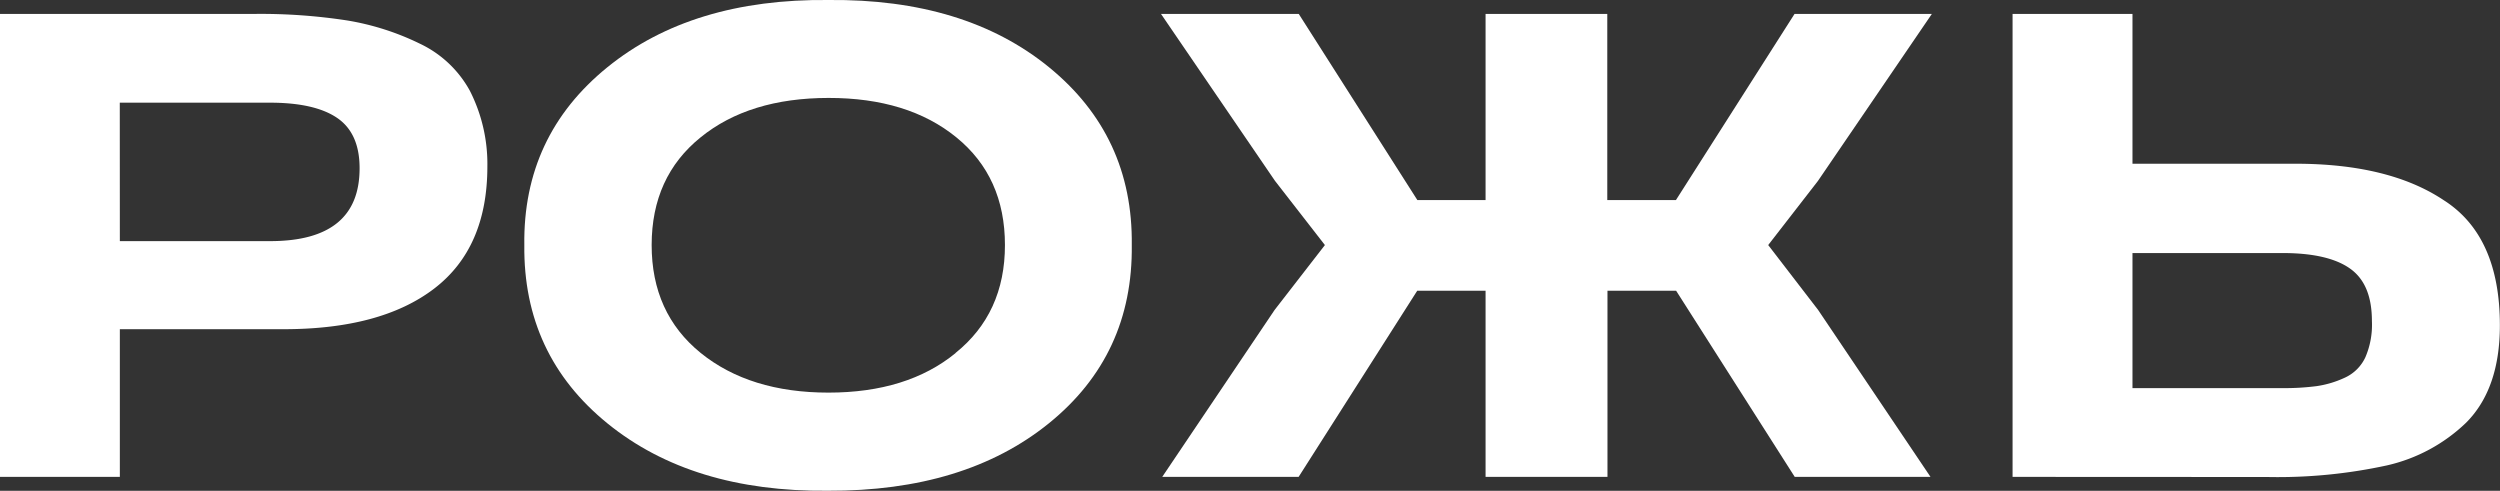
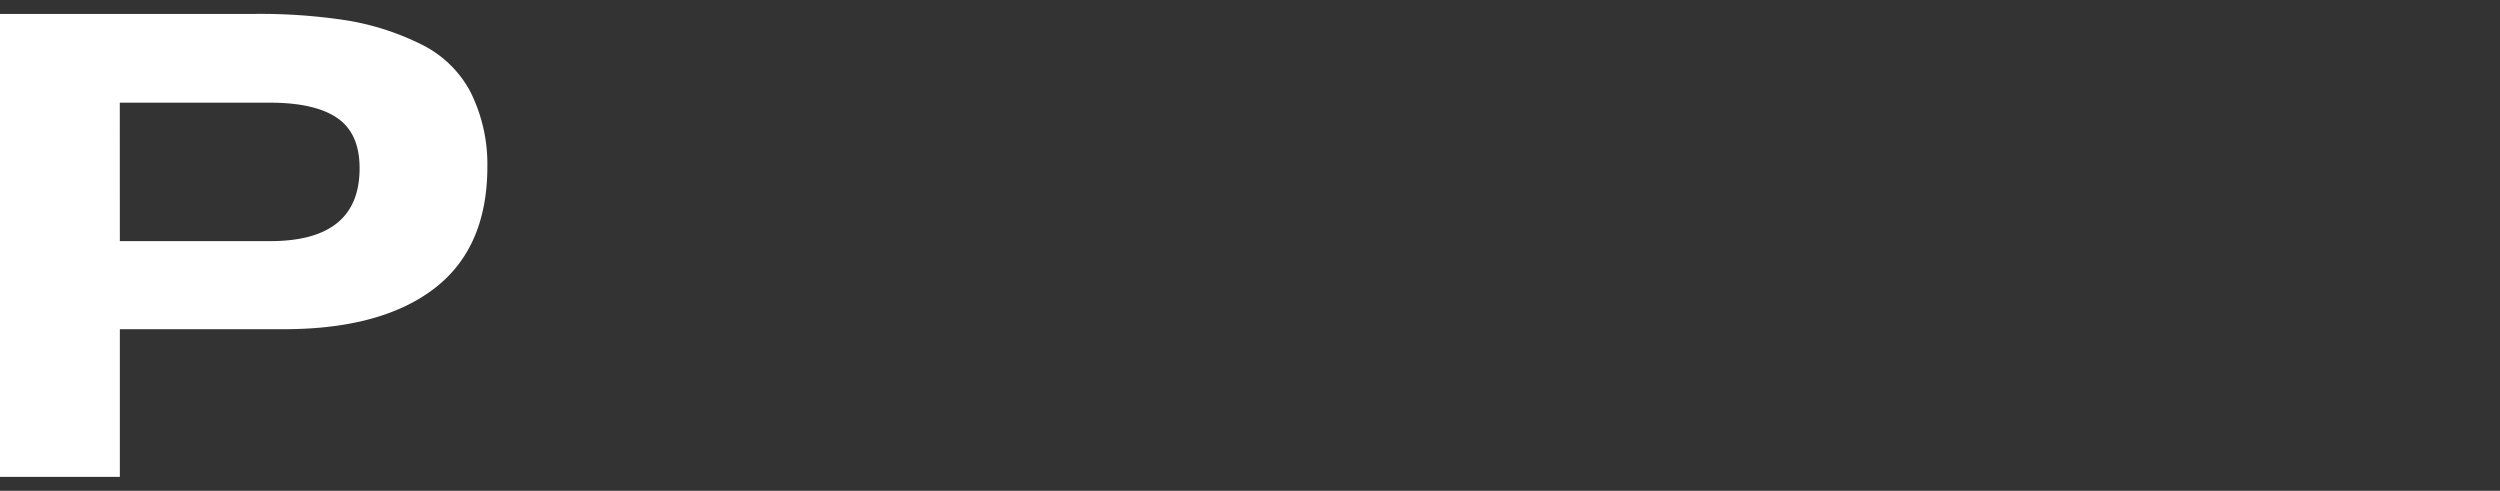
<svg xmlns="http://www.w3.org/2000/svg" id="Слой_1" data-name="Слой 1" viewBox="0 0 400.52 78.63">
  <rect x="0" y="0" width="400.52" height="78.63" fill="#333333" stroke="none" />
  <defs>
    <style>.cls-1{fill:#fff;}</style>
  </defs>
  <path class="cls-1" d="M0,76.4V2.23H40.85A90.92,90.92,0,0,1,55.7,3.29,42,42,0,0,1,67.27,7a17.79,17.79,0,0,1,8,7.53,25.84,25.84,0,0,1,2.81,12.15q0,13.05-8.54,19.57T45.3,52.74H19.2V76.4ZM19.2,38.63H43.29q14.33,0,14.32-11.68,0-5.61-3.6-8.06T43.19,16.45h-24Z" />
-   <path class="cls-1" d="M84,39.26q-.23-17.5,13.31-28.49T132.73,0q21.86-.21,35.33,10.77t13.26,28.49q.21,17.63-13.26,28.54T132.62,78.62q-21.75.21-35.28-10.77T84,39.26Zm69.07,17.3Q161,50.19,161,39.26T153.21,22q-7.76-6.32-20.48-6.31T112.25,22q-7.84,6.32-7.85,17.24t7.85,17.3q7.86,6.36,20.48,6.36T153.1,56.56Z" />
-   <path class="cls-1" d="M283.28,39.26l8,10.4,18,26.74H287.53l-19-29.82h-11V76.4H238V46.58H227.05l-19,29.82H186.2l18-26.74,8.06-10.4-8-10.29L186,2.23h22.07l19,29.82H238V2.23H257.5V32.05h11l19-29.82h22L291.24,29Z" />
-   <path class="cls-1" d="M322.43,76.4V2.23h19.21v24h26.1q15,0,23.76,5.84,9,5.73,9,20.05,0,10.18-5.41,15.6a26.85,26.85,0,0,1-12.68,6.84,82.28,82.28,0,0,1-19.15,1.86Zm19.21-14.22h24a40.17,40.17,0,0,0,5.51-.32,16.11,16.11,0,0,0,4.46-1.33,6.68,6.68,0,0,0,3.34-3.29A13.14,13.14,0,0,0,380,51.46c0-4-1.16-6.77-3.5-8.43s-5.94-2.49-10.82-2.49H341.64Z" />
</svg>